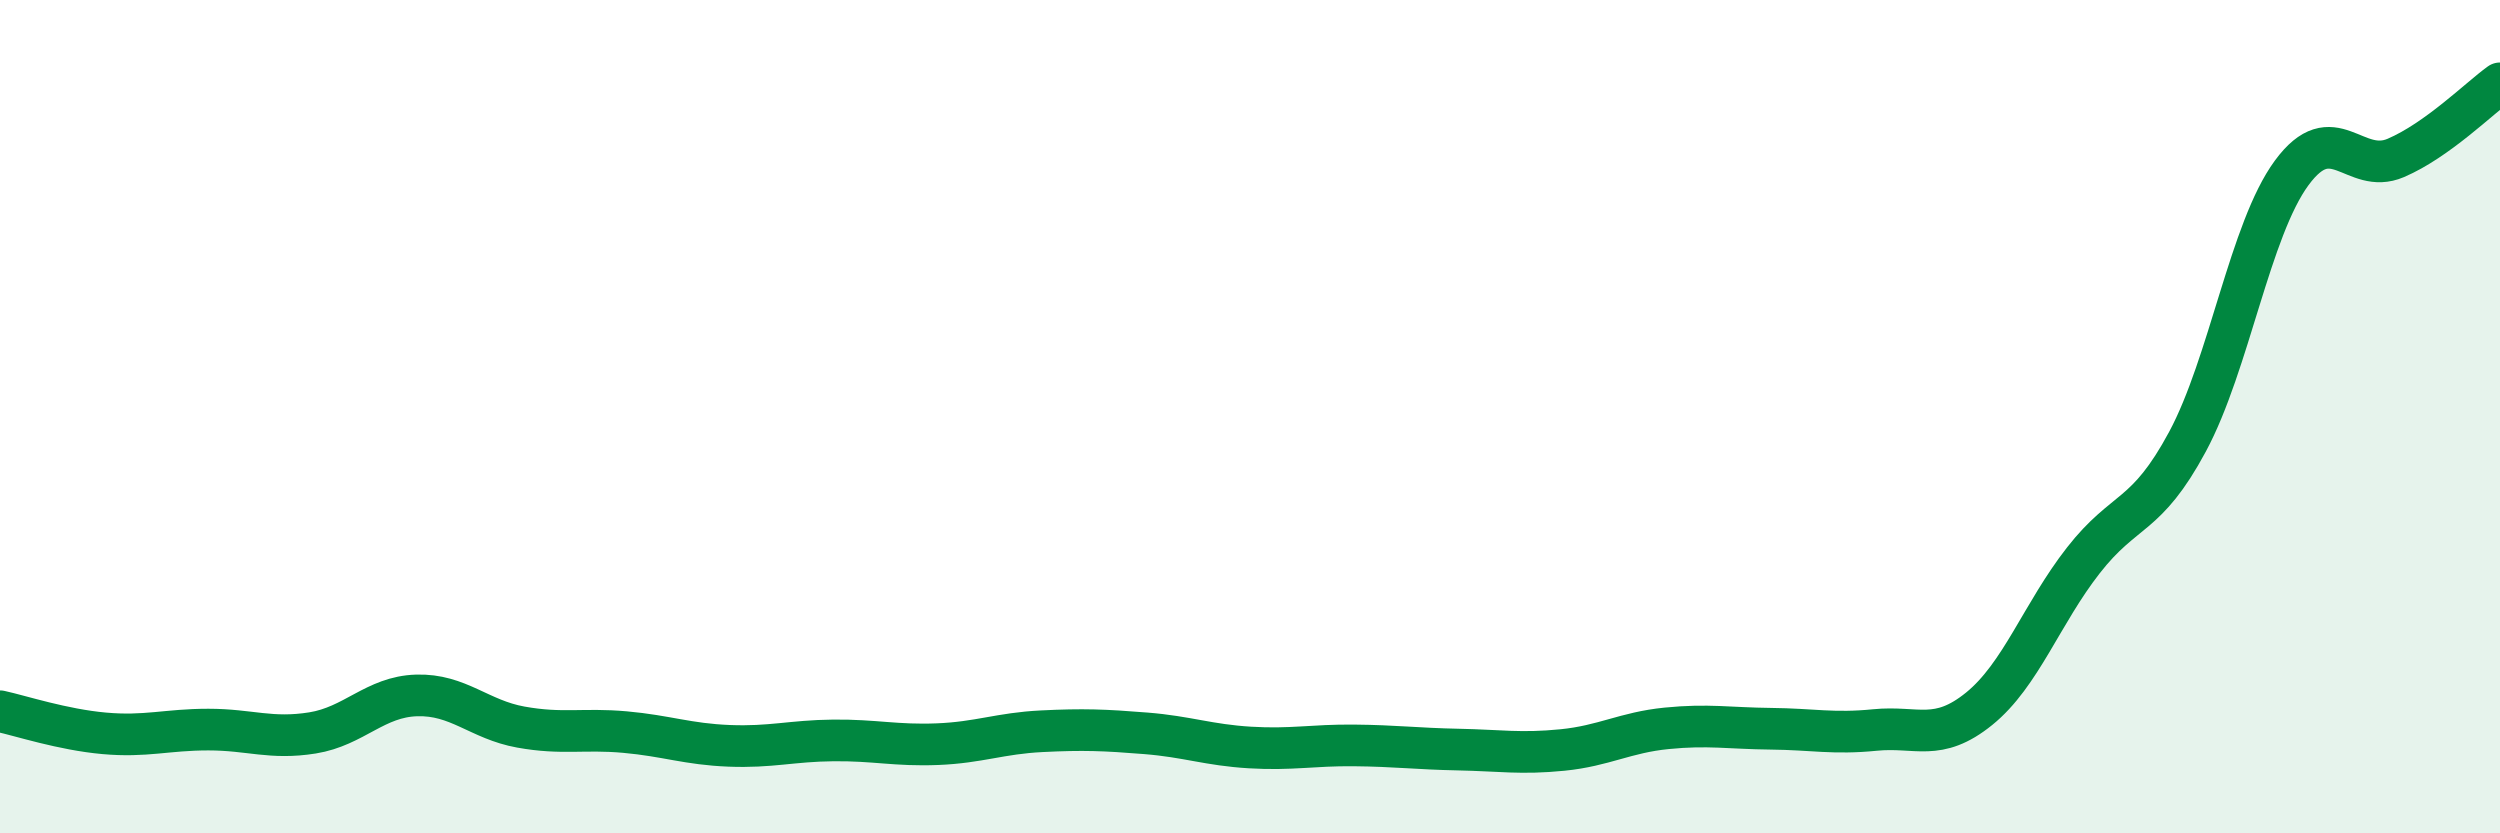
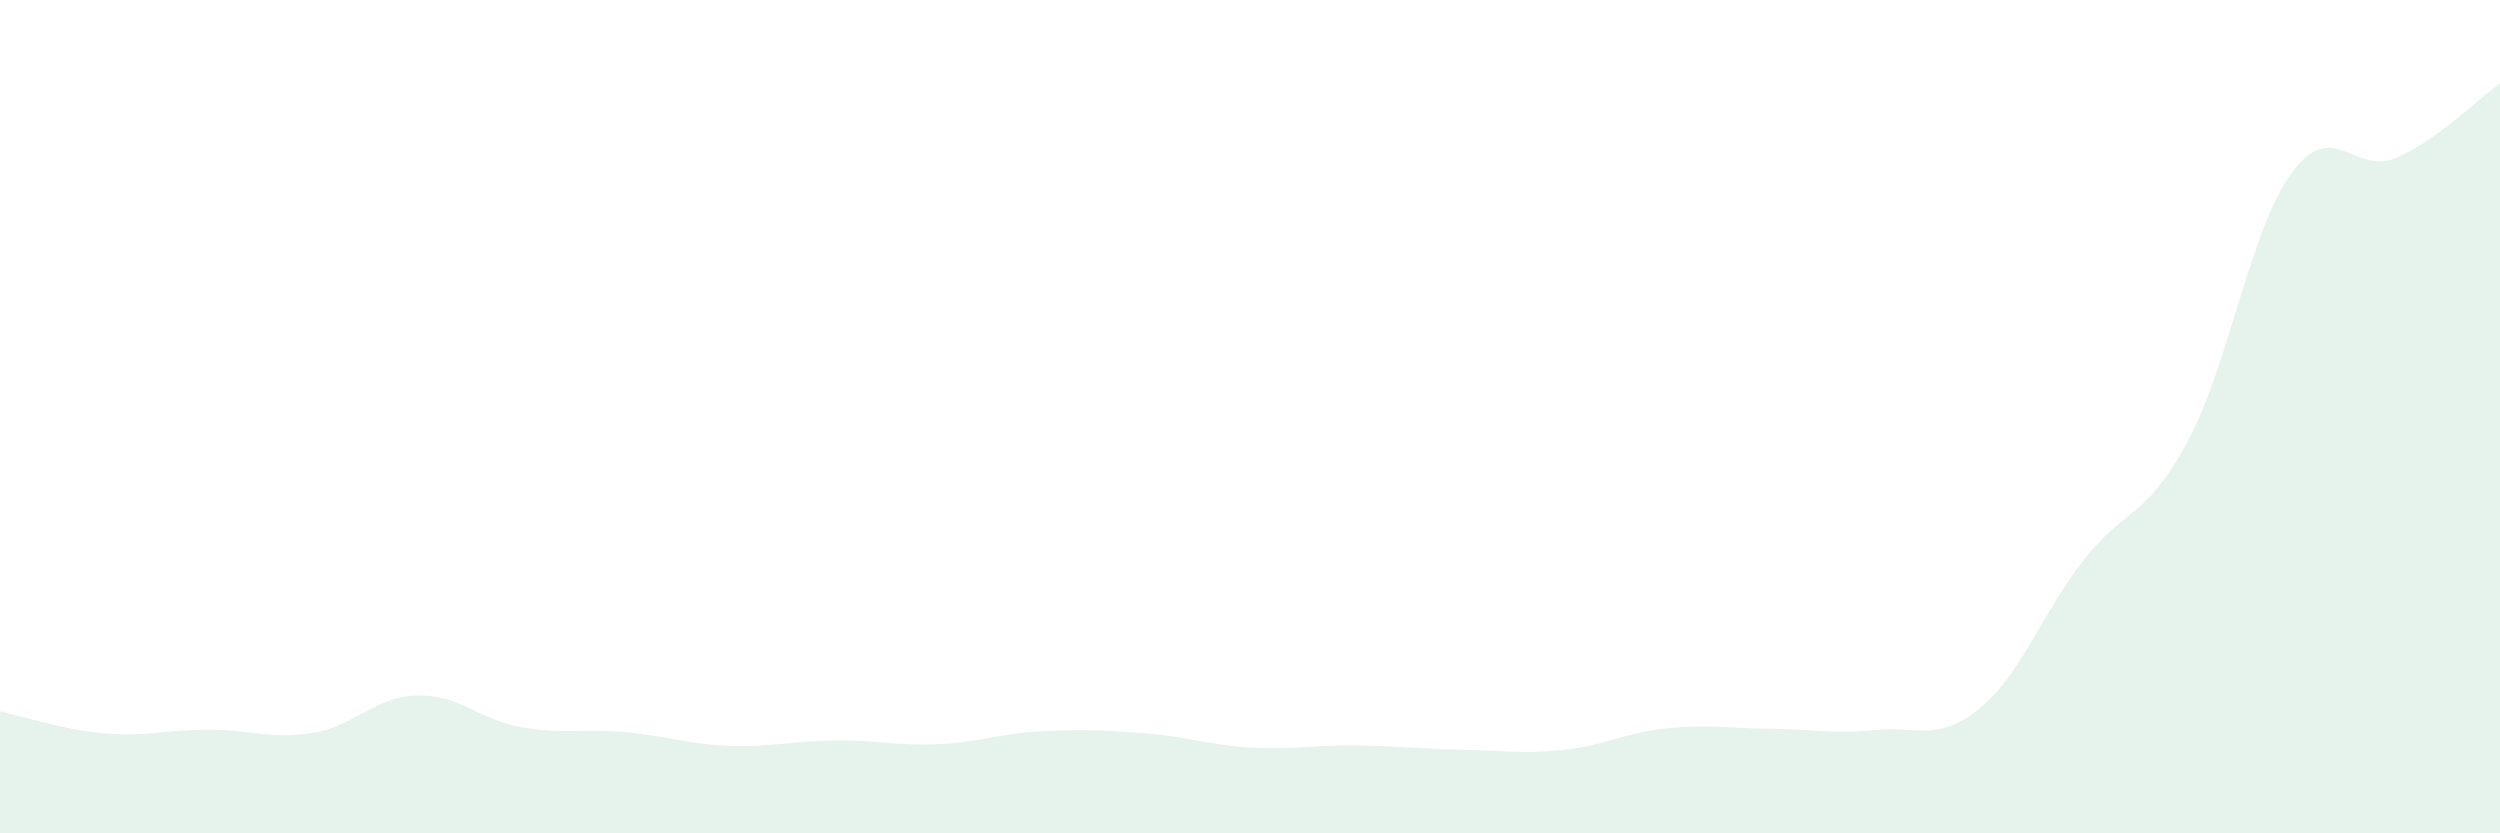
<svg xmlns="http://www.w3.org/2000/svg" width="60" height="20" viewBox="0 0 60 20">
  <path d="M 0,17.07 C 0.5,17.18 1.5,17.51 2.5,17.6 C 3.5,17.69 4,17.51 5,17.51 C 6,17.51 6.5,17.75 7.5,17.59 C 8.5,17.43 9,16.72 10,16.69 C 11,16.66 11.5,17.27 12.5,17.45 C 13.5,17.63 14,17.48 15,17.57 C 16,17.66 16.5,17.86 17.5,17.9 C 18.5,17.94 19,17.78 20,17.77 C 21,17.76 21.5,17.9 22.5,17.86 C 23.5,17.82 24,17.6 25,17.55 C 26,17.5 26.5,17.52 27.5,17.6 C 28.5,17.68 29,17.88 30,17.94 C 31,18 31.5,17.88 32.5,17.89 C 33.5,17.9 34,17.97 35,17.99 C 36,18.01 36.5,18.1 37.5,18 C 38.5,17.9 39,17.58 40,17.48 C 41,17.38 41.5,17.48 42.5,17.49 C 43.5,17.5 44,17.62 45,17.52 C 46,17.42 46.5,17.82 47.5,17.01 C 48.5,16.2 49,14.73 50,13.45 C 51,12.17 51.5,12.46 52.5,10.6 C 53.5,8.74 54,5.51 55,4.15 C 56,2.79 56.5,4.22 57.5,3.79 C 58.5,3.36 59.5,2.36 60,2L60 20L0 20Z" fill="#008740" opacity="0.1" stroke-linecap="round" stroke-linejoin="round" />
-   <path d="M 0,17.07 C 0.5,17.18 1.5,17.51 2.5,17.6 C 3.5,17.69 4,17.51 5,17.51 C 6,17.51 6.5,17.75 7.5,17.59 C 8.5,17.43 9,16.72 10,16.69 C 11,16.66 11.5,17.27 12.5,17.45 C 13.5,17.63 14,17.48 15,17.57 C 16,17.66 16.5,17.86 17.5,17.9 C 18.5,17.94 19,17.78 20,17.77 C 21,17.76 21.5,17.9 22.5,17.86 C 23.5,17.82 24,17.6 25,17.55 C 26,17.5 26.5,17.52 27.5,17.6 C 28.5,17.68 29,17.88 30,17.94 C 31,18 31.5,17.88 32.5,17.89 C 33.5,17.9 34,17.97 35,17.99 C 36,18.01 36.5,18.1 37.5,18 C 38.5,17.9 39,17.58 40,17.48 C 41,17.38 41.5,17.48 42.5,17.49 C 43.5,17.5 44,17.62 45,17.52 C 46,17.42 46.5,17.82 47.5,17.01 C 48.5,16.2 49,14.73 50,13.45 C 51,12.17 51.5,12.46 52.5,10.6 C 53.5,8.74 54,5.51 55,4.15 C 56,2.79 56.5,4.22 57.5,3.79 C 58.5,3.36 59.5,2.36 60,2" stroke="#008740" stroke-width="1" fill="none" stroke-linecap="round" stroke-linejoin="round" />
</svg>